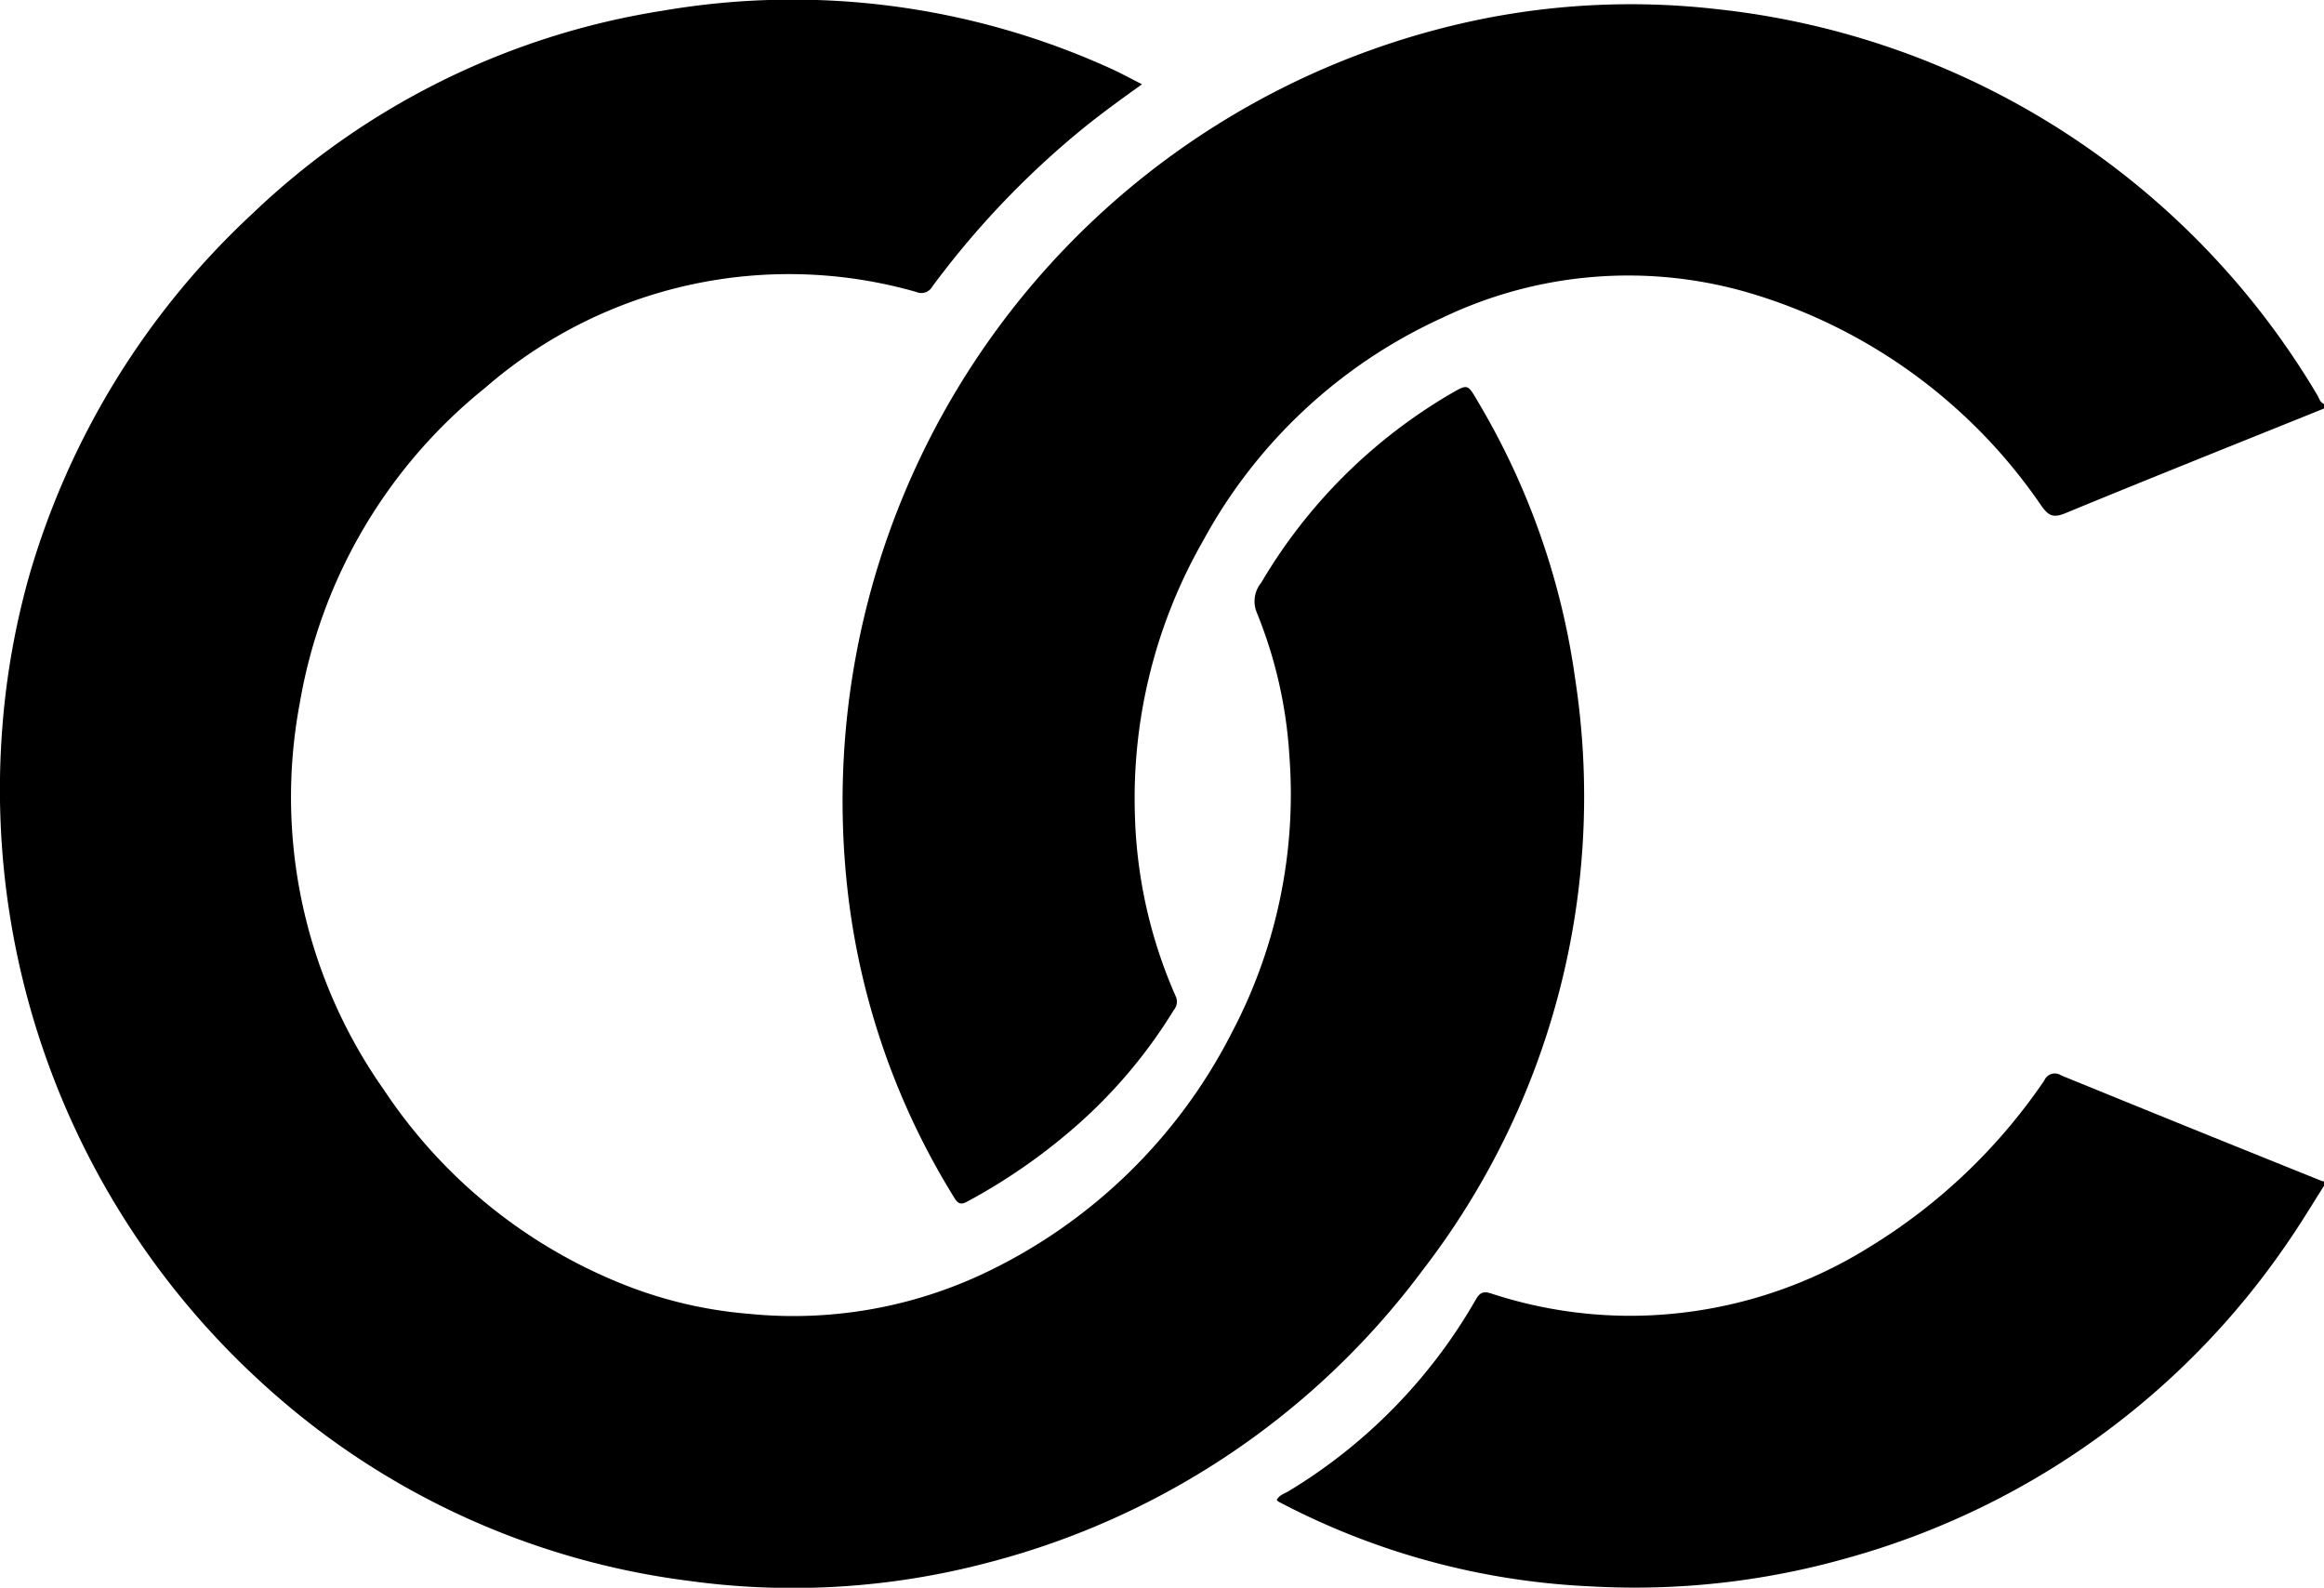
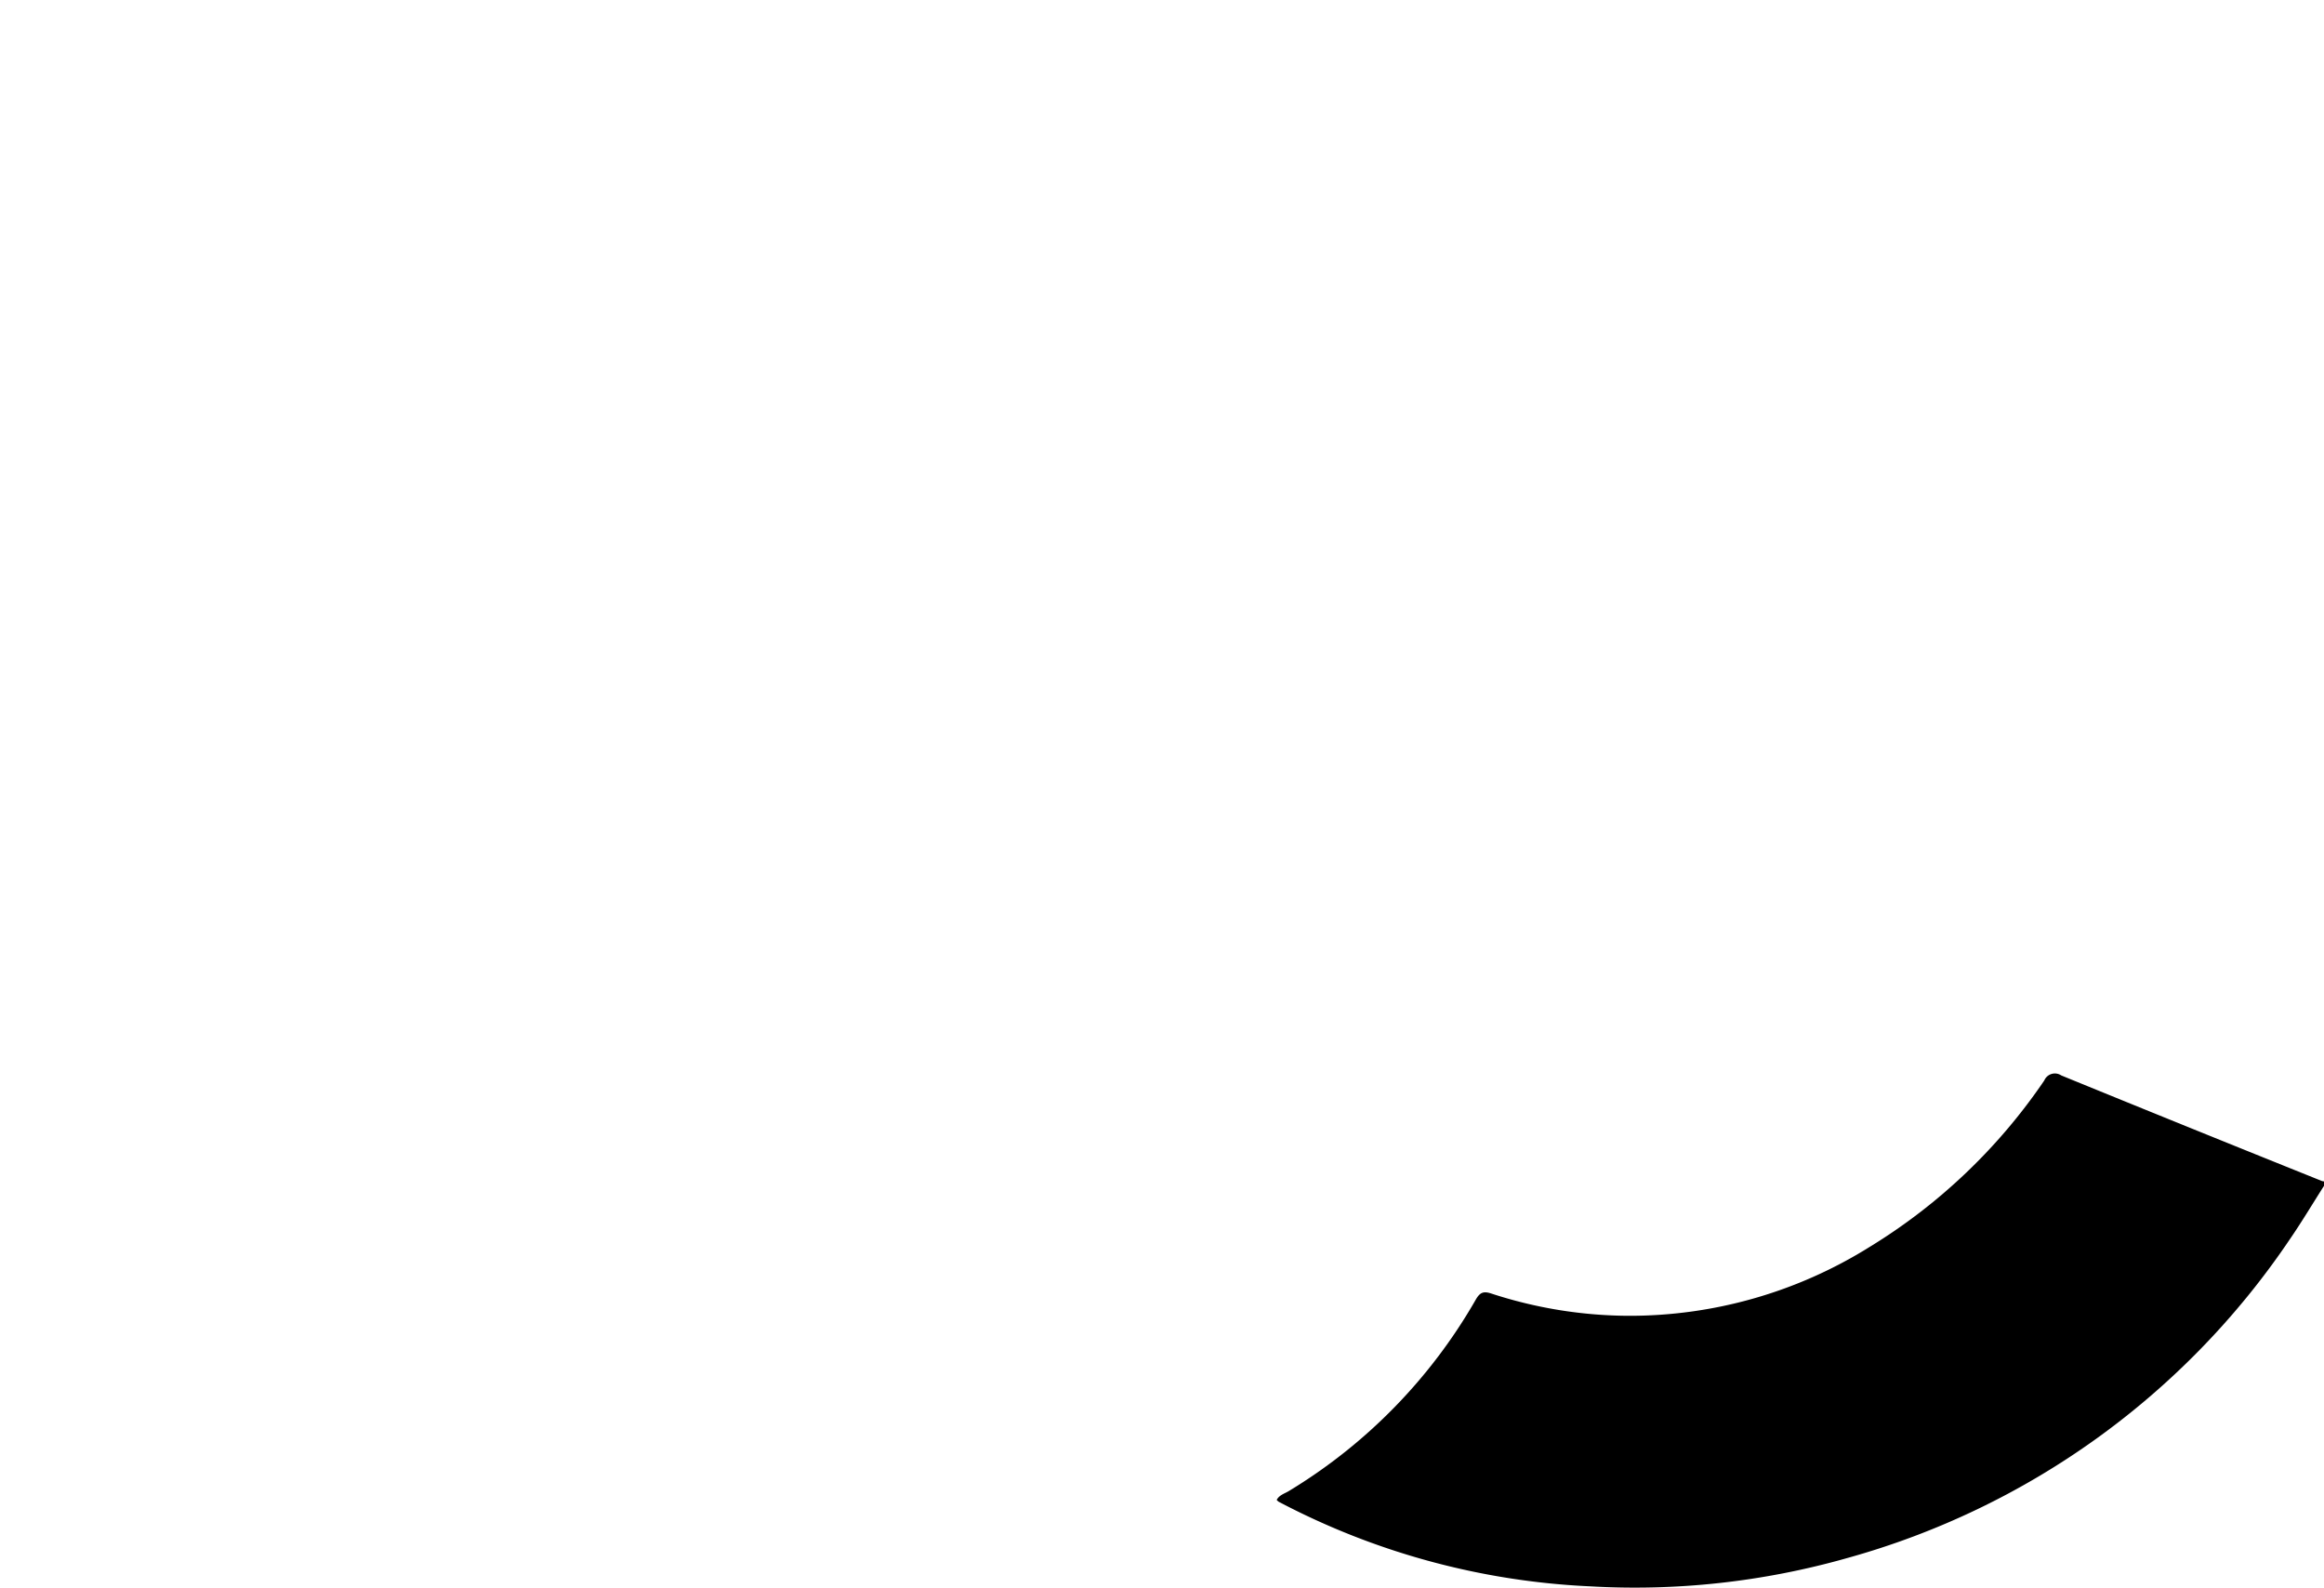
<svg xmlns="http://www.w3.org/2000/svg" id="Group_14" data-name="Group 14" width="69.192" height="47.265" viewBox="0 0 69.192 47.265">
  <defs>
    <clipPath id="clip-path">
      <rect id="Rectangle_1" data-name="Rectangle 1" width="69.192" height="47.265" />
    </clipPath>
  </defs>
  <g id="Group_1" data-name="Group 1" clip-path="url(#clip-path)">
-     <path id="Path_1" data-name="Path 1" d="M.067,21.686a23.064,23.064,0,0,1,.818-4.6A23.707,23.707,0,0,1,7.521,6.355,22.77,22.77,0,0,1,19.71.322,22.885,22.885,0,0,1,33.1,2.054c.291.133.573.289.9.455-.69.494-1.338.963-1.953,1.476a26.156,26.156,0,0,0-4.291,4.547.372.372,0,0,1-.473.16,13.78,13.78,0,0,0-12.841,2.855,15.35,15.35,0,0,0-5.518,9.39,15.115,15.115,0,0,0,2.511,11.513,15.378,15.378,0,0,0,7,5.734,12.909,12.909,0,0,0,3.86.926A13.3,13.3,0,0,0,29.308,37.9a15.925,15.925,0,0,0,7.38-7.186,15.2,15.2,0,0,0,1.7-8.221,13.425,13.425,0,0,0-.971-4.26.874.874,0,0,1,.134-.889,15.808,15.808,0,0,1,5.632-5.617c.517-.3.509-.3.807.209A22.028,22.028,0,0,1,46.9,20.228a23.081,23.081,0,0,1-4.546,17.586,23.461,23.461,0,0,1-12.929,8.7,22.732,22.732,0,0,1-8.971.538A23.1,23.1,0,0,1,7.98,41.331,23.9,23.9,0,0,1,.067,21.686" transform="translate(0 0)" />
-     <path id="Path_2" data-name="Path 2" d="M137.543,12.516c-2.568,1.035-5.14,2.06-7.7,3.116-.355.147-.5.079-.709-.213a16.036,16.036,0,0,0-8.679-6.338,12.8,12.8,0,0,0-9.148.728,15.326,15.326,0,0,0-7.135,6.641,15.436,15.436,0,0,0-2.03,8.215,14.274,14.274,0,0,0,1.216,5.354.378.378,0,0,1-.058.4,15.011,15.011,0,0,1-3.078,3.6,17.461,17.461,0,0,1-3.064,2.1c-.195.106-.278.079-.392-.105A22.014,22.014,0,0,1,93.6,26.98,23.757,23.757,0,0,1,112.341.948a22.529,22.529,0,0,1,7.133-.32,23.721,23.721,0,0,1,17.873,11.494c.054.093.078.213.2.26Z" transform="translate(-68.351 -0.355)" />
    <path id="Path_3" data-name="Path 3" d="M172.831,122.434c-.341.534-.665,1.079-1.024,1.6a23.448,23.448,0,0,1-13.18,9.482,23.155,23.155,0,0,1-7.655.839,22.014,22.014,0,0,1-9.262-2.517.379.379,0,0,1-.06-.055c.076-.148.239-.189.364-.266a15.888,15.888,0,0,0,5.558-5.688c.122-.214.223-.271.467-.19a13.3,13.3,0,0,0,4.082.663,13.485,13.485,0,0,0,7.182-2.05,17,17,0,0,0,5.2-4.955.342.342,0,0,1,.506-.15q3.874,1.583,7.758,3.142a.327.327,0,0,0,.066.012Z" transform="translate(-103.639 -87.133)" />
  </g>
</svg>